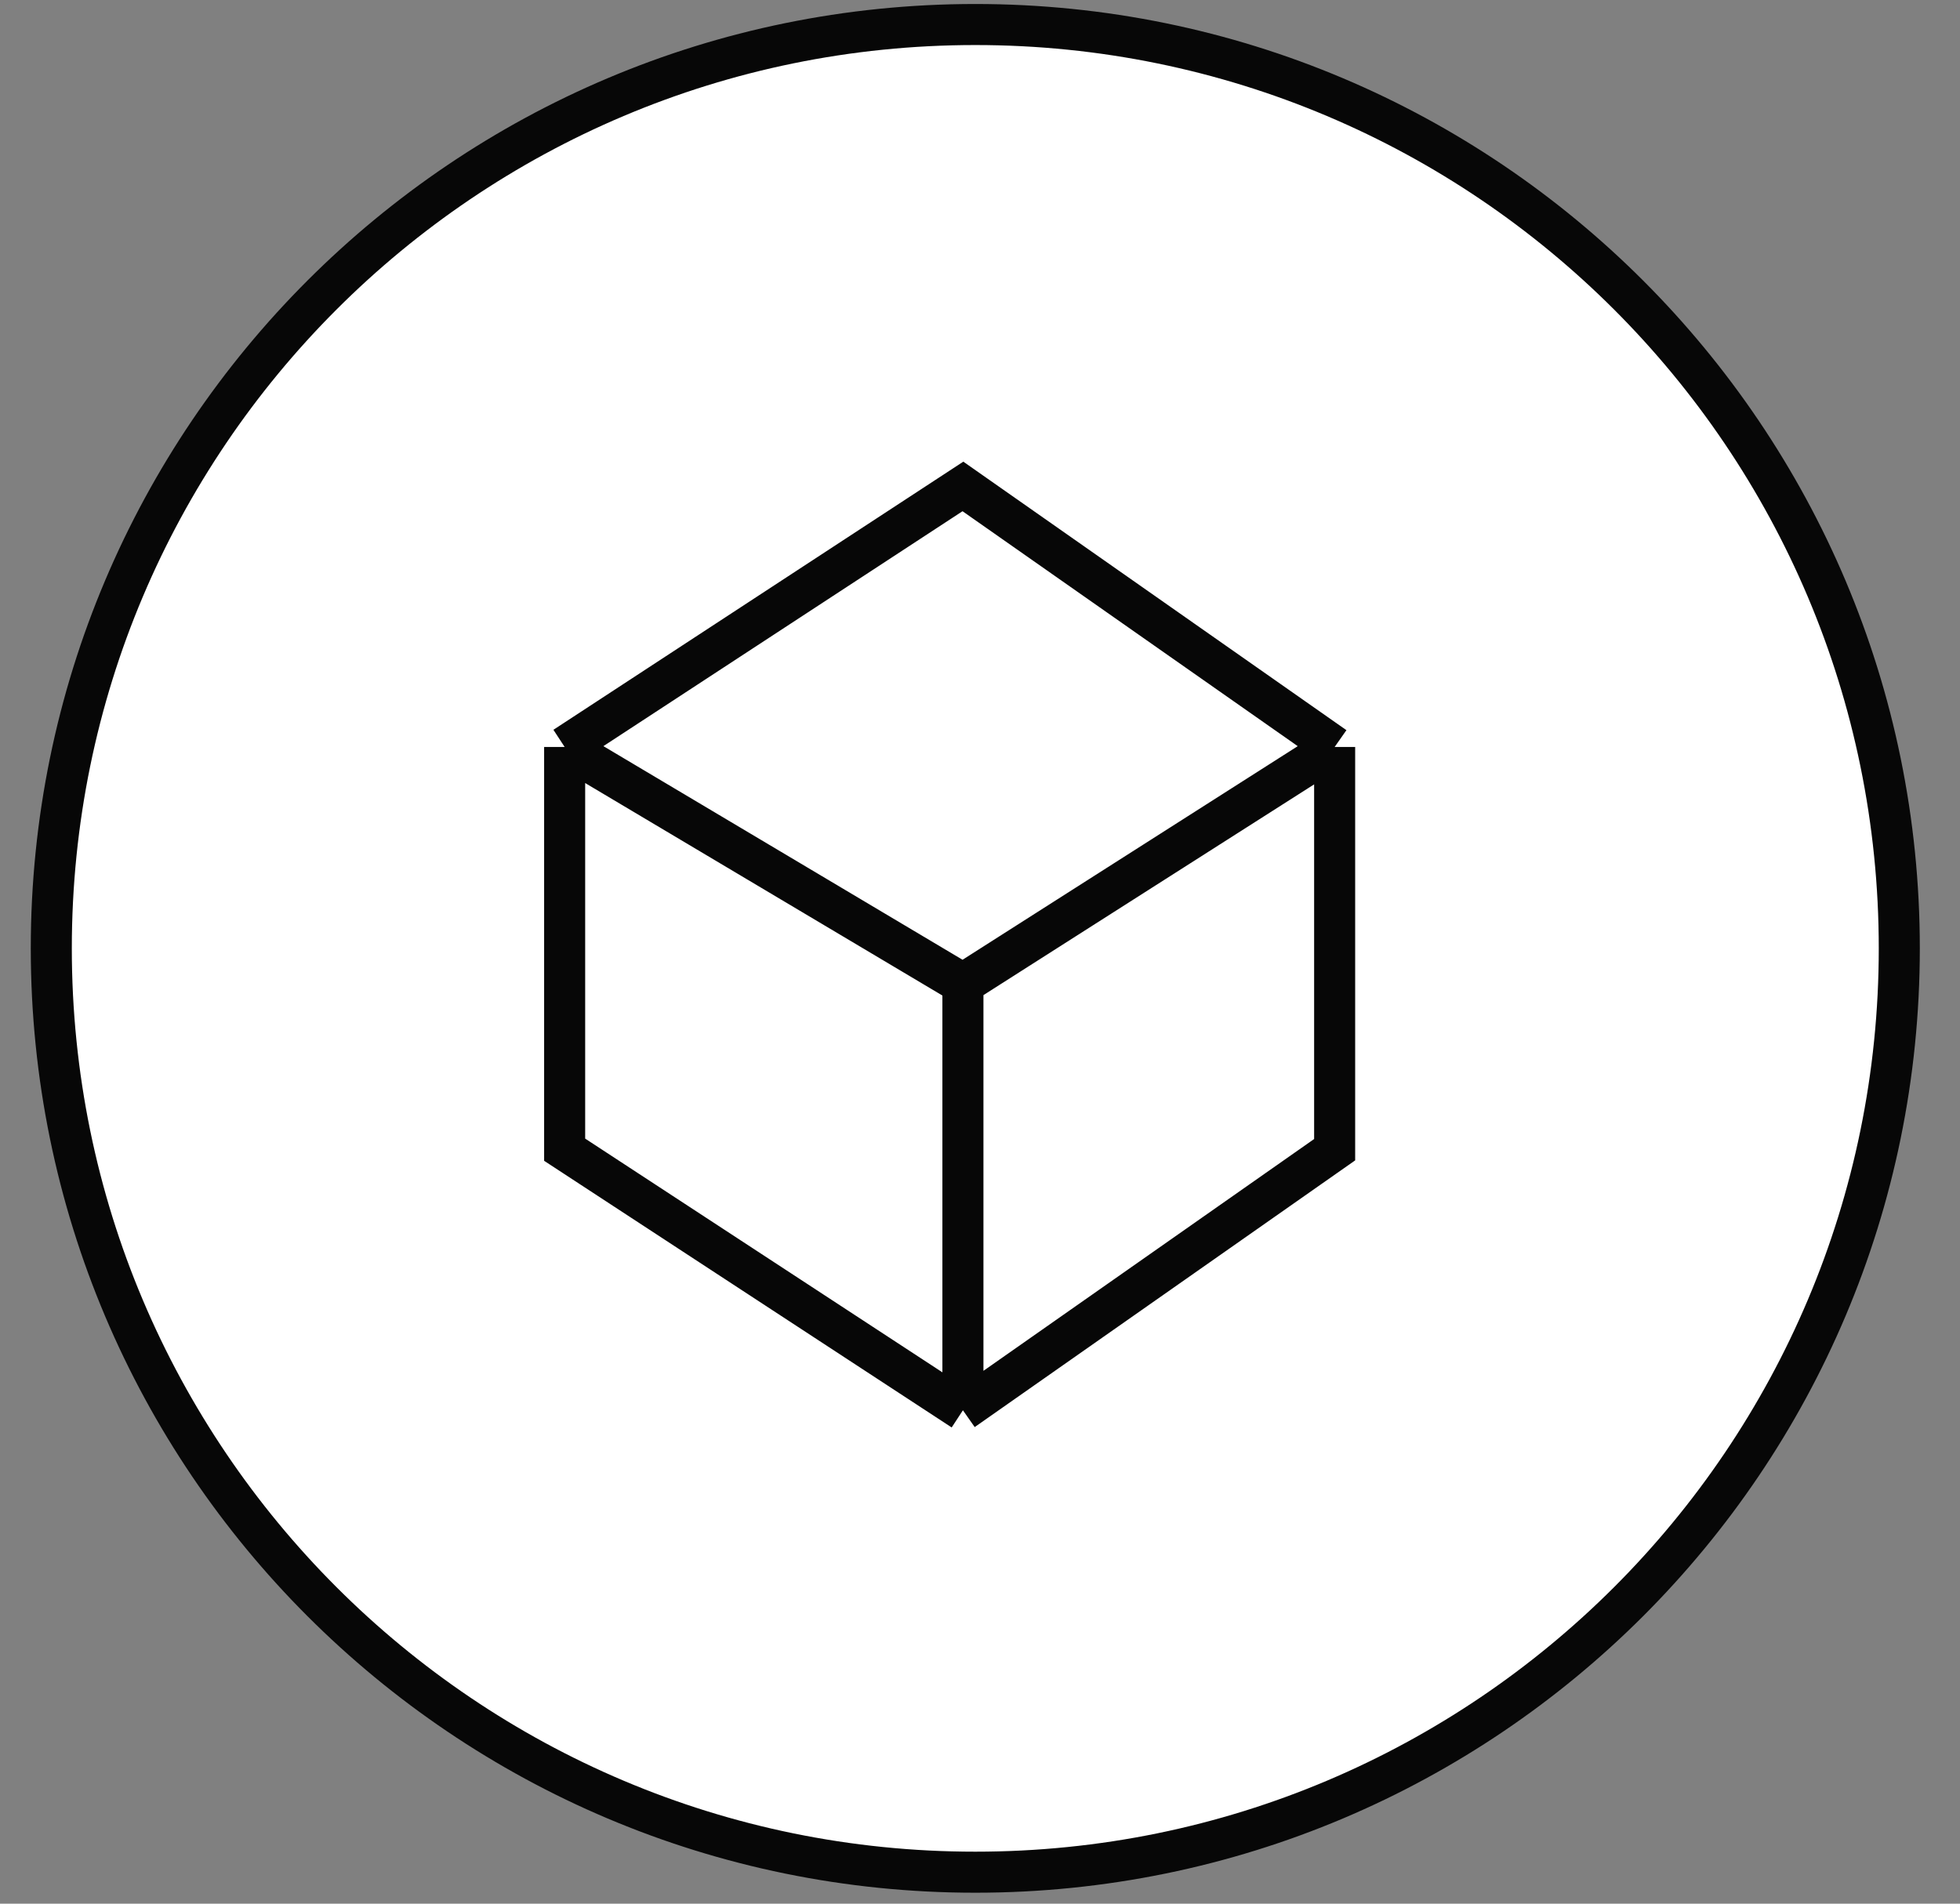
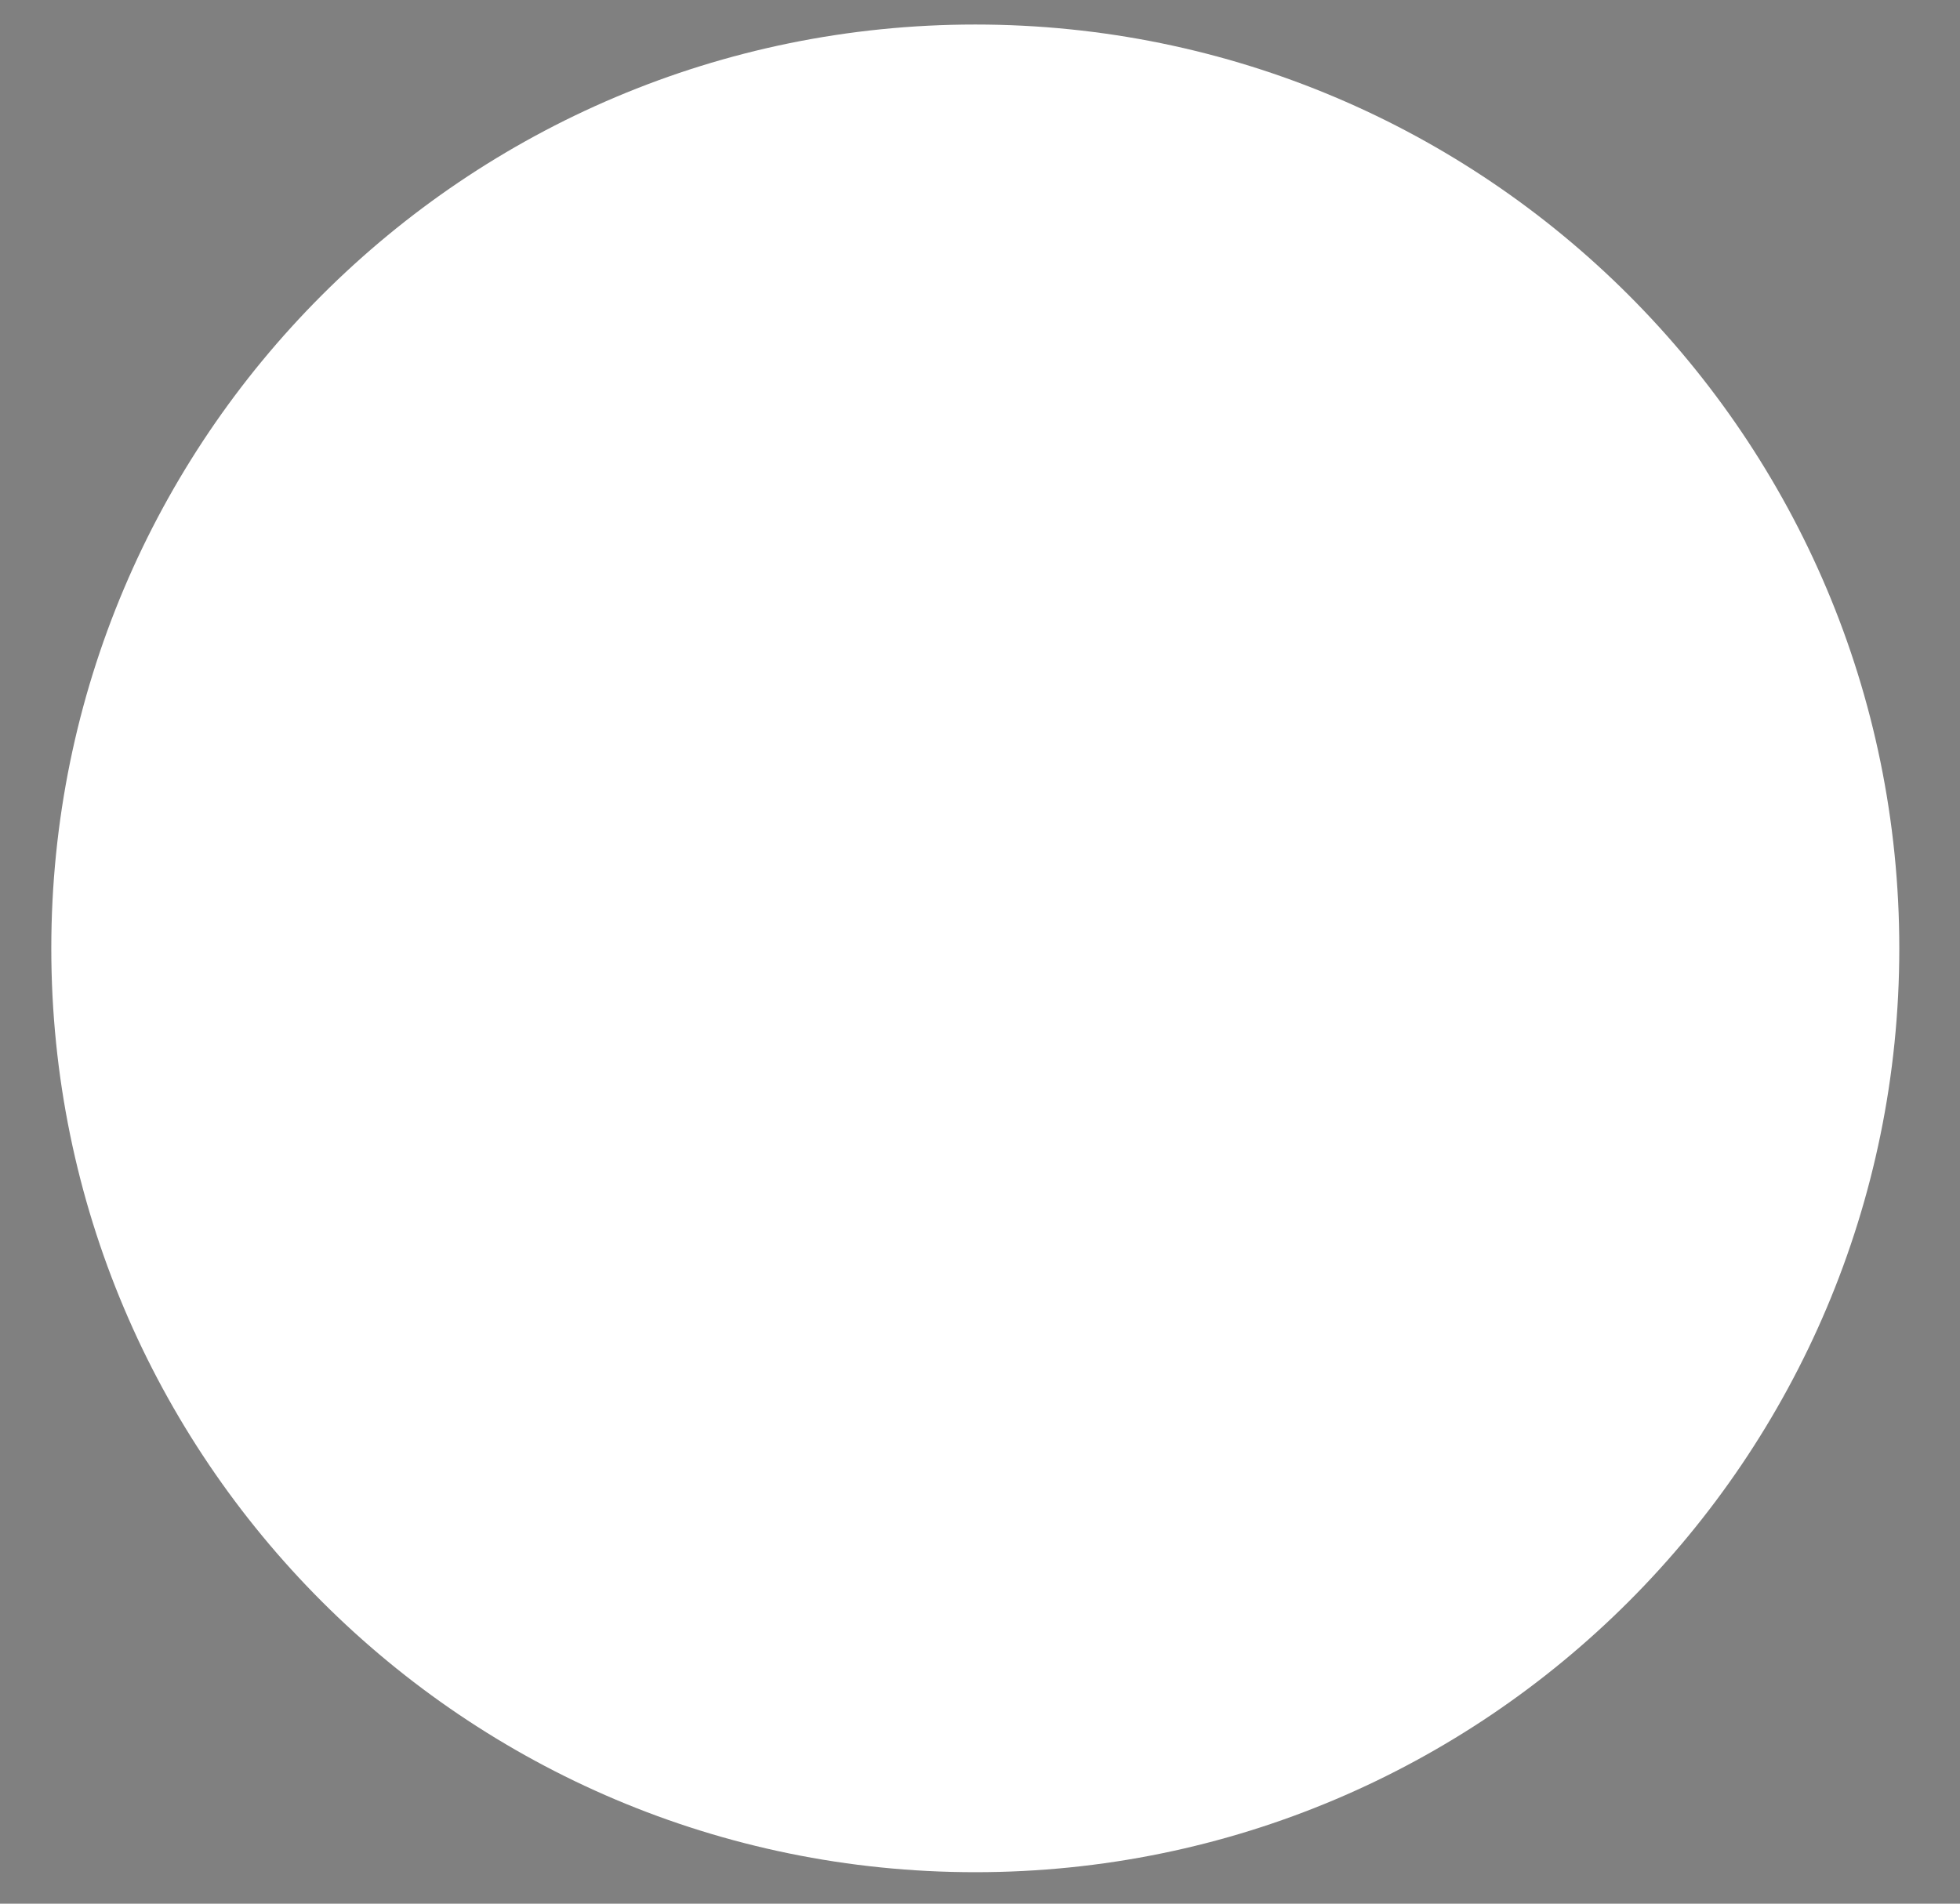
<svg xmlns="http://www.w3.org/2000/svg" width="35" height="34" viewBox="0 0 35 34" fill="none">
  <rect x="0" y="0" width="35" height="34" fill="#808080" stroke="none" />
-   <path d="M33.916 16.938C33.916 26.05 26.529 33.438 17.416 33.438C8.303 33.438 0.916 26.05 0.916 16.938C0.916 7.825 8.303 0.438 17.416 0.438C26.529 0.438 33.916 7.825 33.916 16.938Z" fill="white" />
-   <path d="M10.083 13.341V20.534L17.195 25.188M10.083 13.341L17.195 8.688L23.833 13.341M10.083 13.341L17.195 17.572M23.833 13.341V20.534L17.195 25.188M23.833 13.341L17.195 17.572M17.195 25.188V17.572M33.916 16.938C33.916 26.05 26.529 33.438 17.416 33.438C8.303 33.438 0.916 26.05 0.916 16.938C0.916 7.825 8.303 0.438 17.416 0.438C26.529 0.438 33.916 7.825 33.916 16.938Z" stroke="#070707" stroke-width="0.733" />
+   <path d="M33.916 16.938C33.916 26.05 26.529 33.438 17.416 33.438C8.303 33.438 0.916 26.05 0.916 16.938C0.916 7.825 8.303 0.438 17.416 0.438C26.529 0.438 33.916 7.825 33.916 16.938" fill="white" />
</svg>